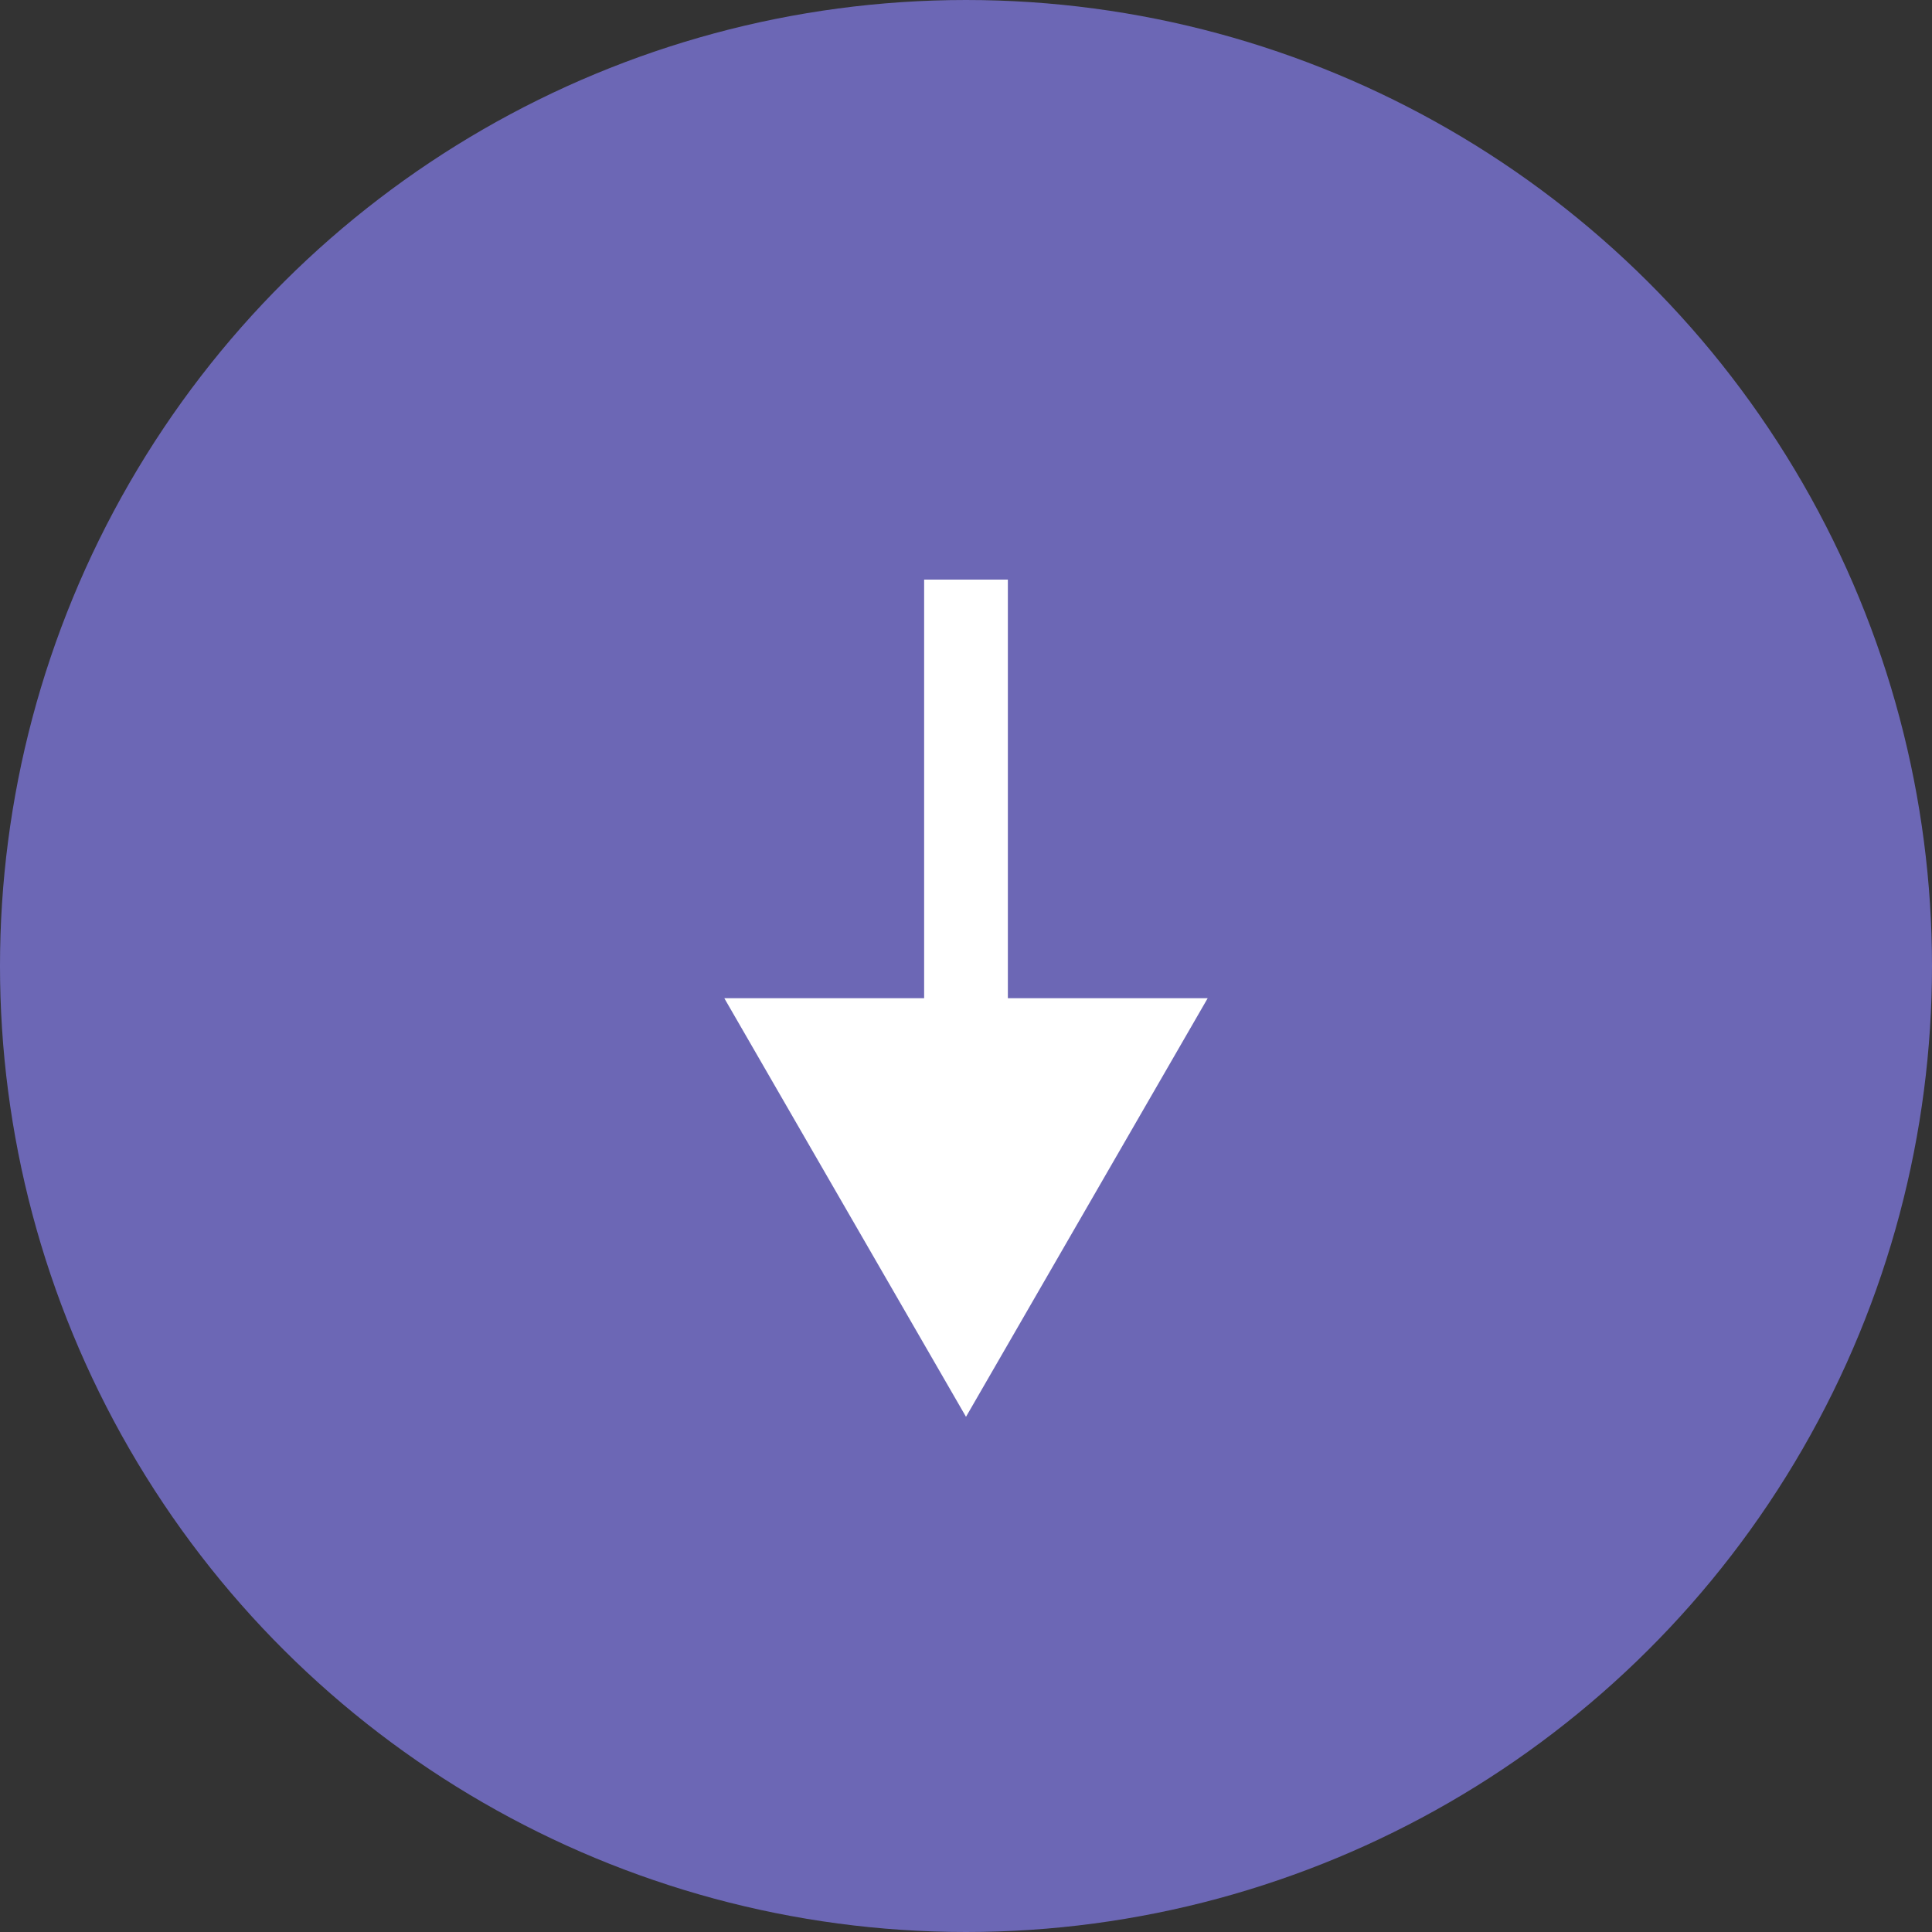
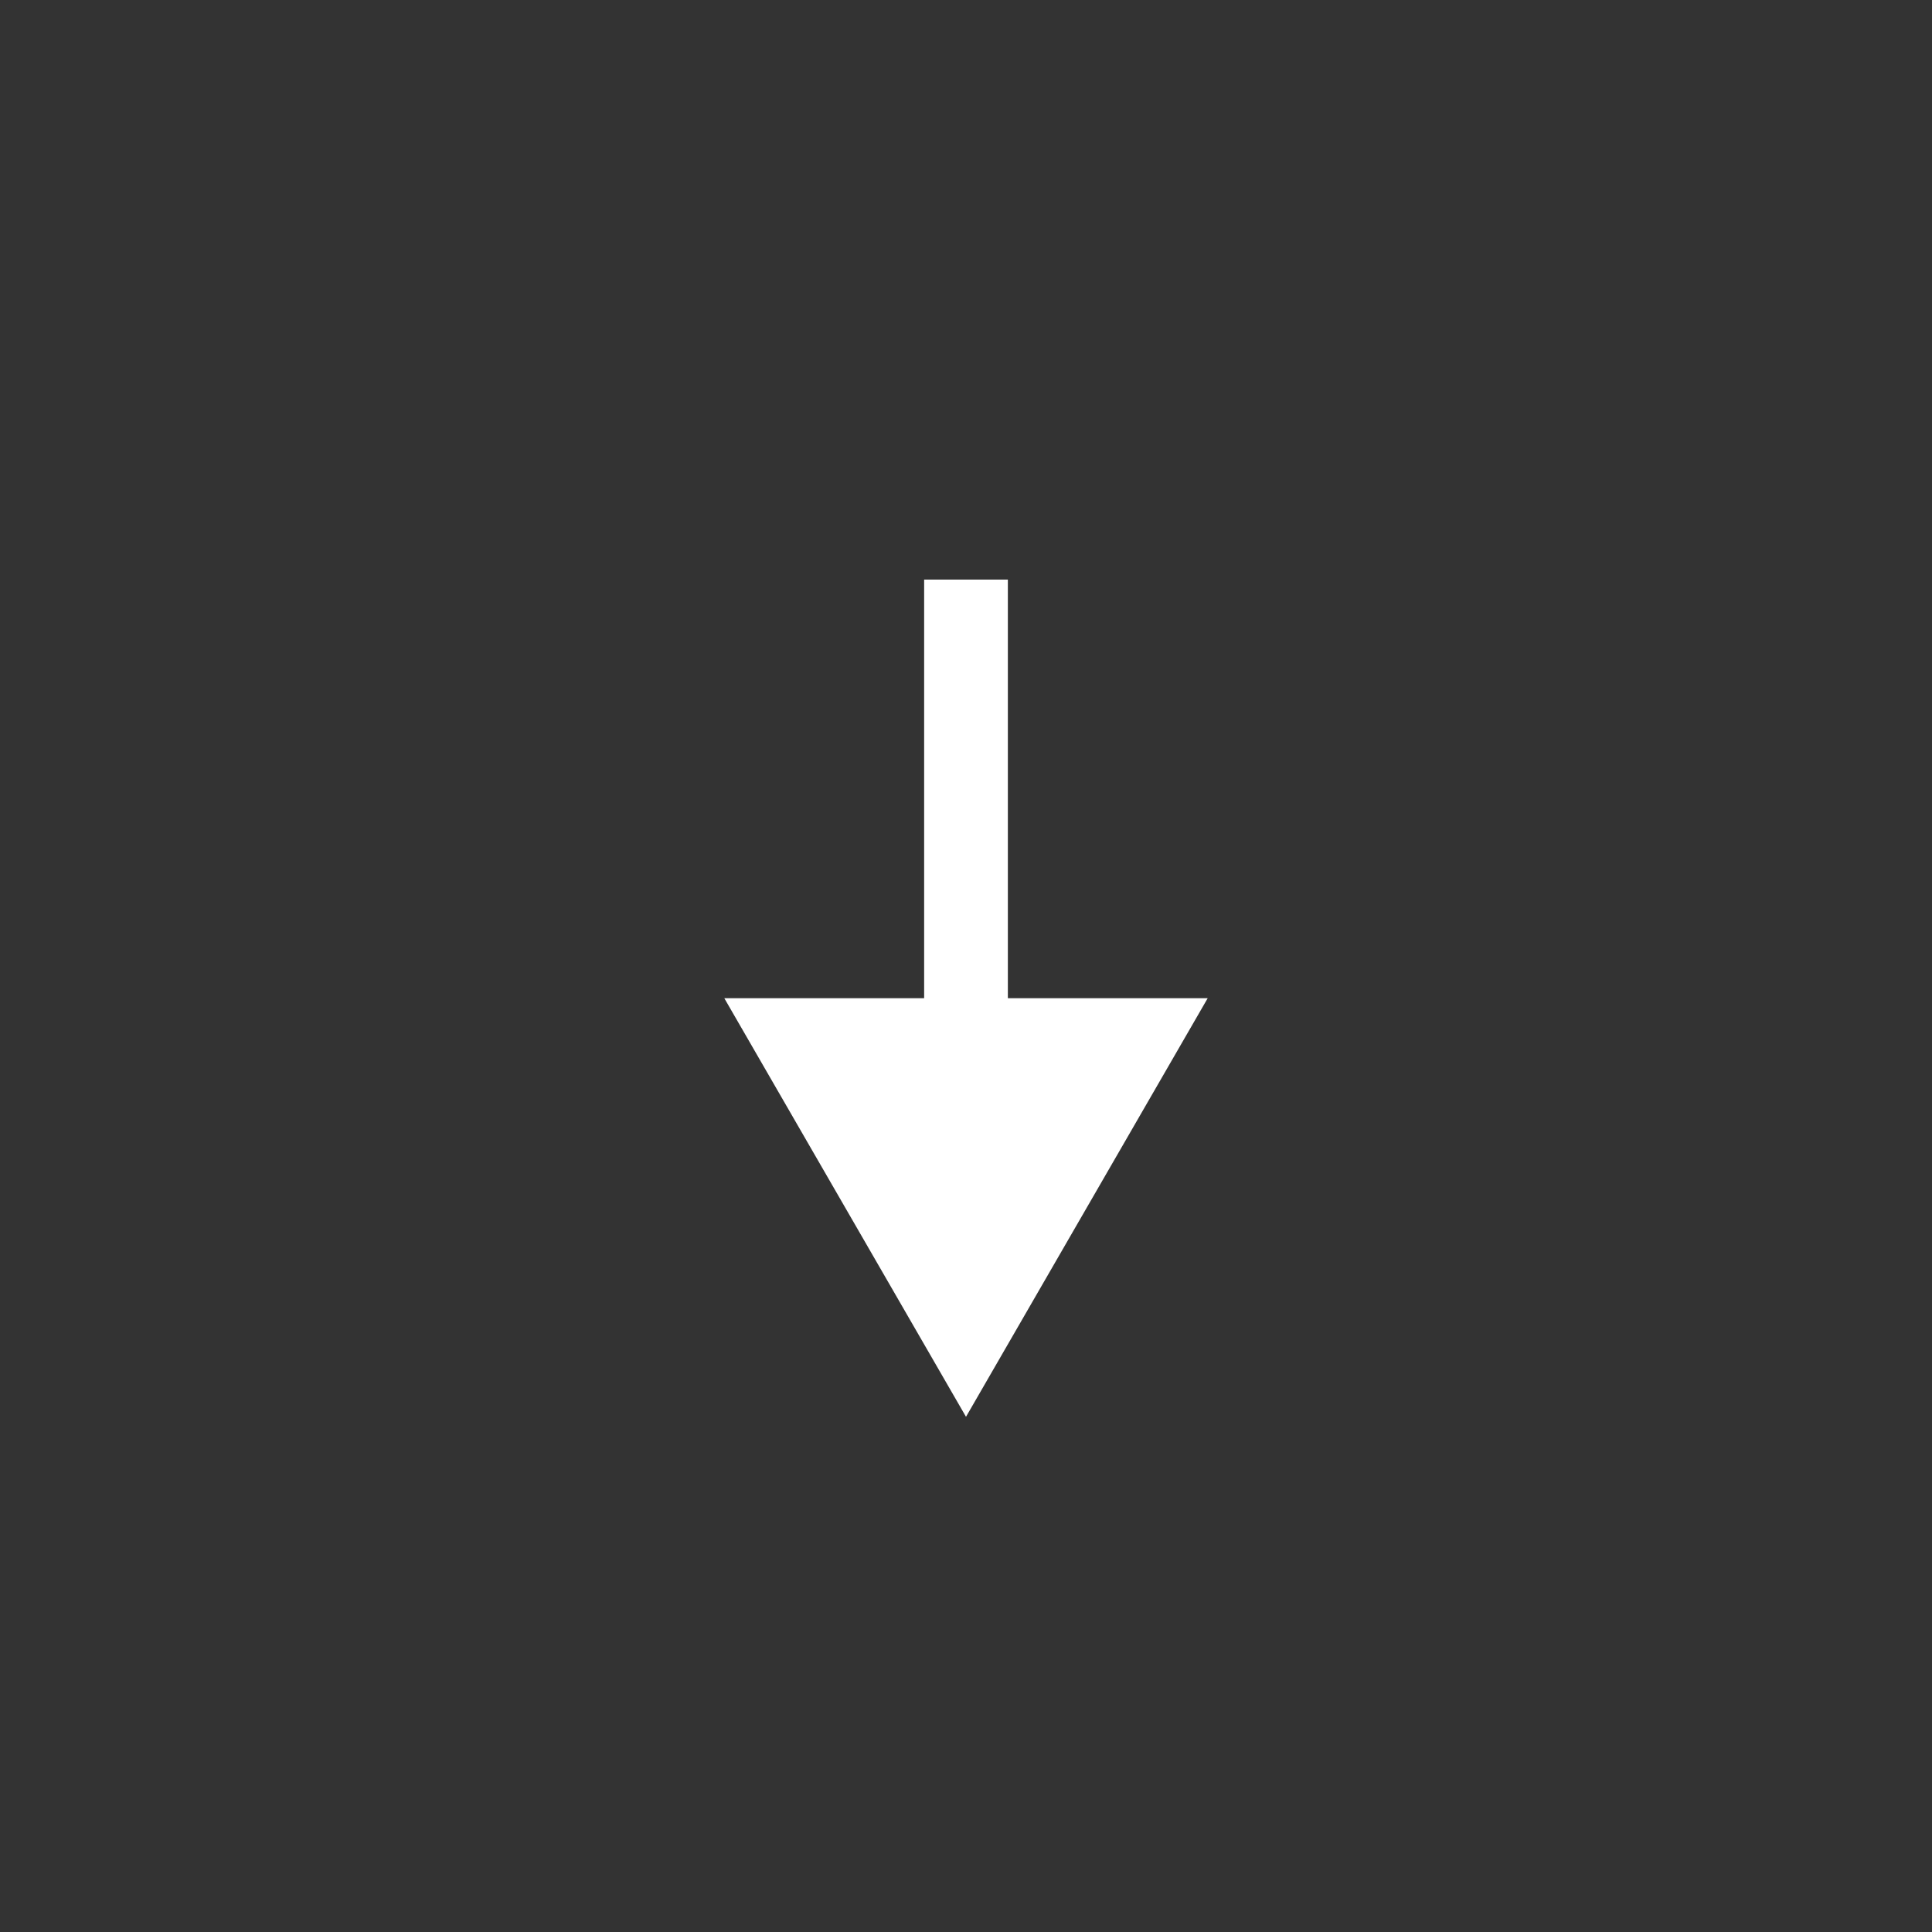
<svg xmlns="http://www.w3.org/2000/svg" width="30" height="30" viewBox="0 0 30 30" fill="none">
  <rect x="0" y="0" width="30" height="30" fill="#333333" stroke="none" />
-   <circle cx="15" cy="15" r="15" transform="rotate(90 15 15)" fill="url(#paint0_radial_3084_30)" />
-   <path d="M15 22L18.753 15.5L11.247 15.5L15 22ZM15 9L14.35 9L14.35 16.15L15 16.15L15.65 16.15L15.65 9L15 9Z" fill="white" />
+   <path d="M15 22L18.753 15.5L11.247 15.5ZM15 9L14.35 9L14.35 16.15L15 16.15L15.65 16.15L15.65 9L15 9Z" fill="white" />
  <defs>
    <radialGradient id="paint0_radial_3084_30" cx="0" cy="0" r="1" gradientUnits="userSpaceOnUse" gradientTransform="translate(15 15) rotate(90) scale(15)">
      <stop offset="0.458" stop-color="#6C67B5" />
      <stop offset="1" stop-color="#6C67B5" />
    </radialGradient>
  </defs>
</svg>